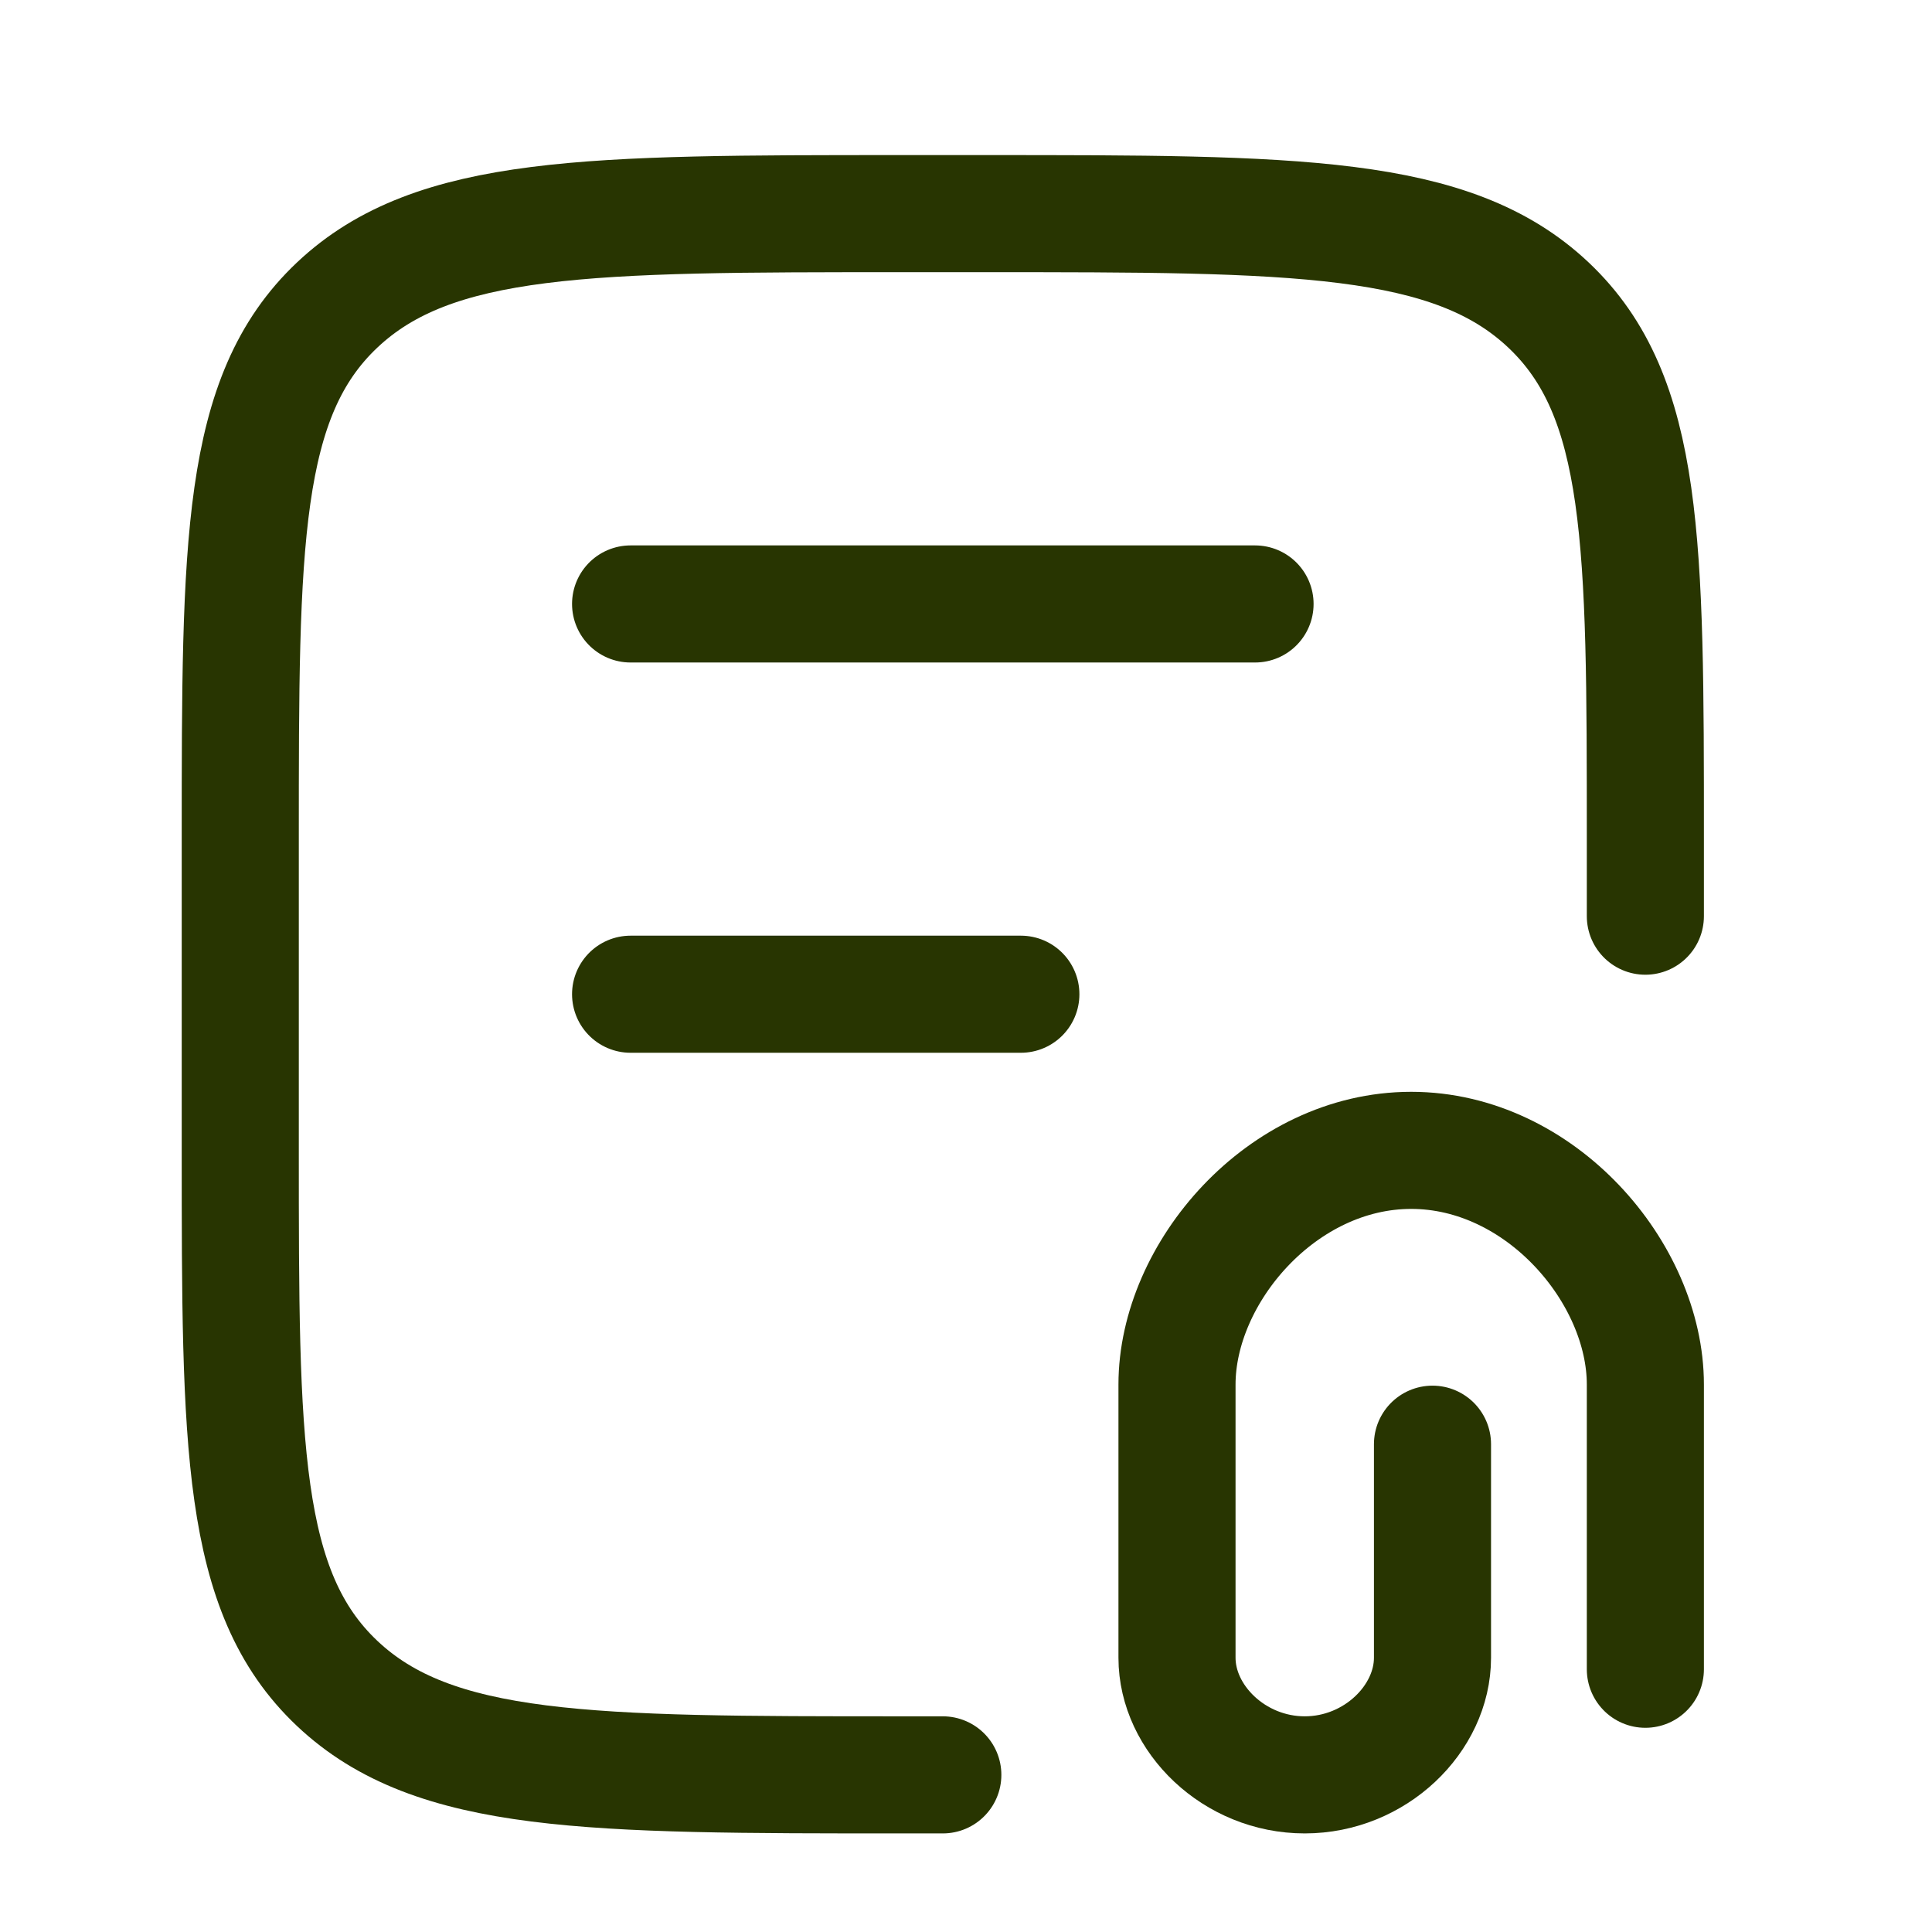
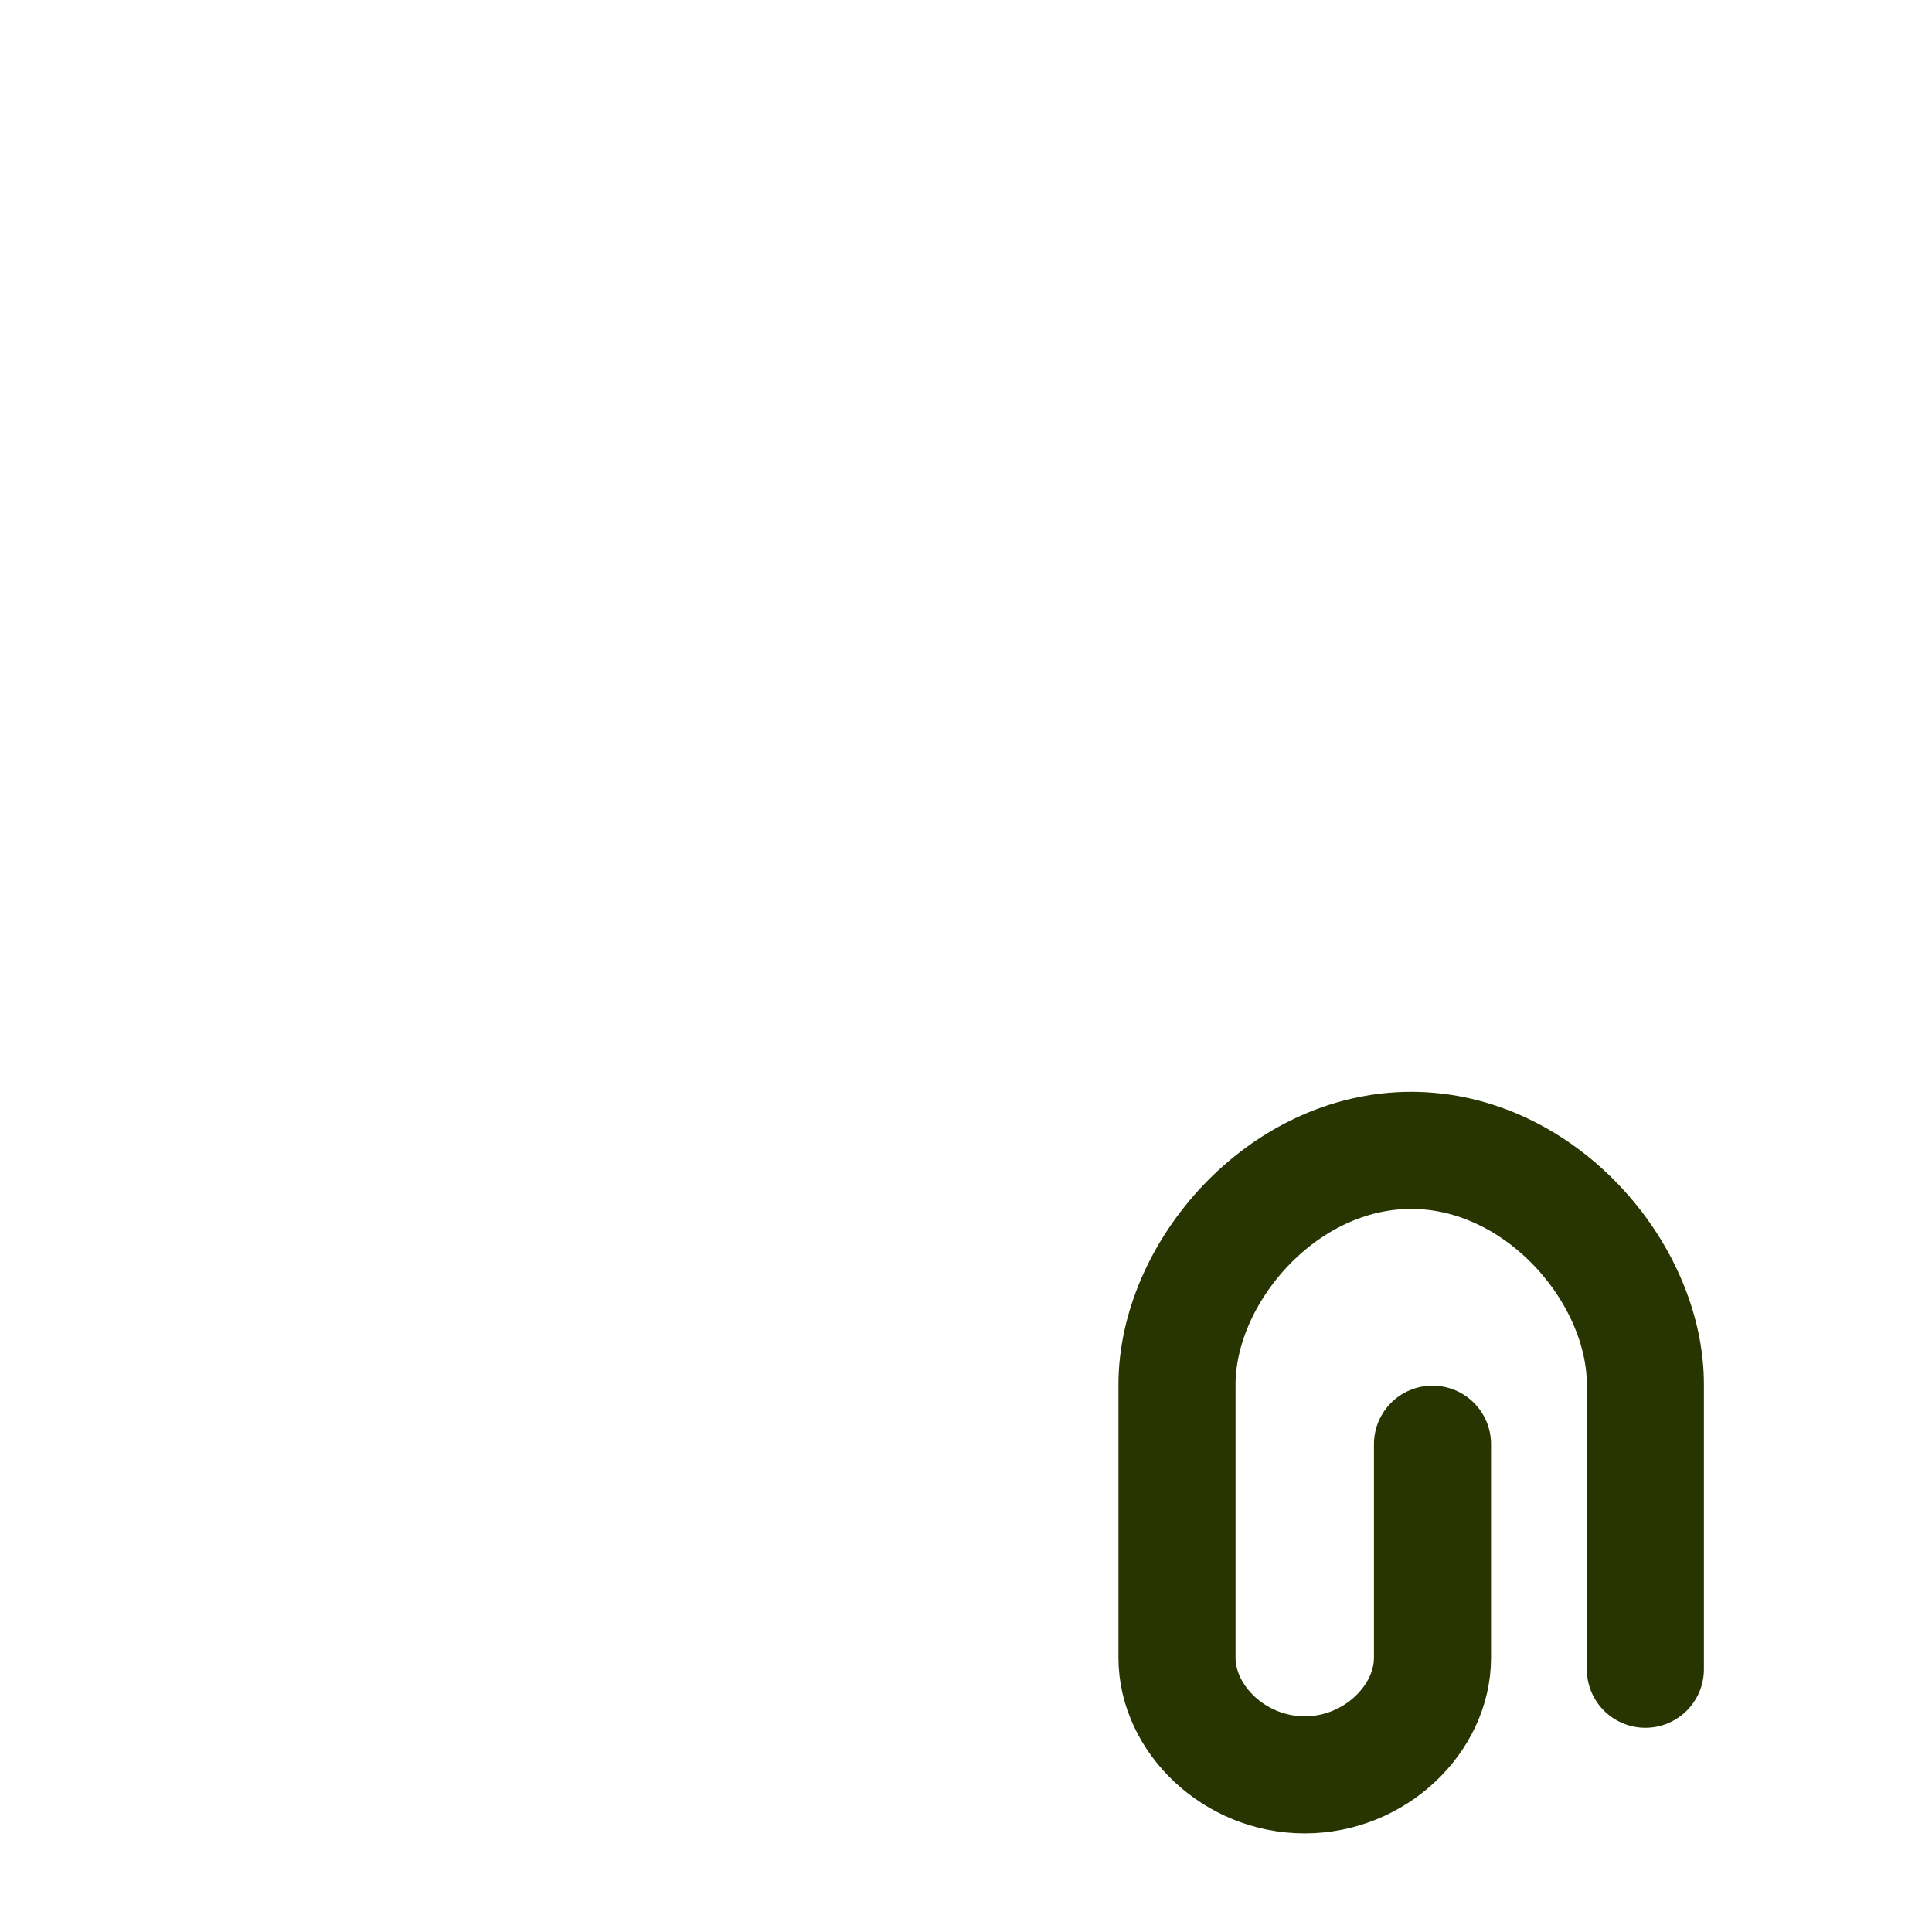
<svg xmlns="http://www.w3.org/2000/svg" width="33" height="33" viewBox="0 0 33 33" fill="none">
-   <path d="M28.104 15.649V14.316C28.104 9.287 28.104 6.773 26.45 5.211C24.796 3.649 22.134 3.649 16.81 3.649L15.398 3.649C10.074 3.649 7.412 3.649 5.758 5.211C4.104 6.773 4.104 9.287 4.104 14.316L4.104 19.649C4.104 24.677 4.104 27.191 5.758 28.753C7.412 30.316 10.074 30.316 15.398 30.316H16.104" stroke="#283501" stroke-width="2" stroke-linecap="round" />
-   <path d="M10.771 10.316L21.437 10.316" stroke="#283501" stroke-width="2" stroke-linecap="round" />
-   <path d="M10.771 16.982H17.437" stroke="#283501" stroke-width="2" stroke-linecap="round" />
  <path d="M28.104 28.512L28.104 23.649C28.104 21.743 26.313 19.649 24.104 19.649C21.895 19.649 20.104 21.743 20.104 23.649L20.104 28.316C20.104 29.355 21.081 30.316 22.286 30.316C23.491 30.316 24.468 29.355 24.468 28.316L24.468 24.668" stroke="#283501" stroke-width="2" stroke-linecap="round" />
</svg>